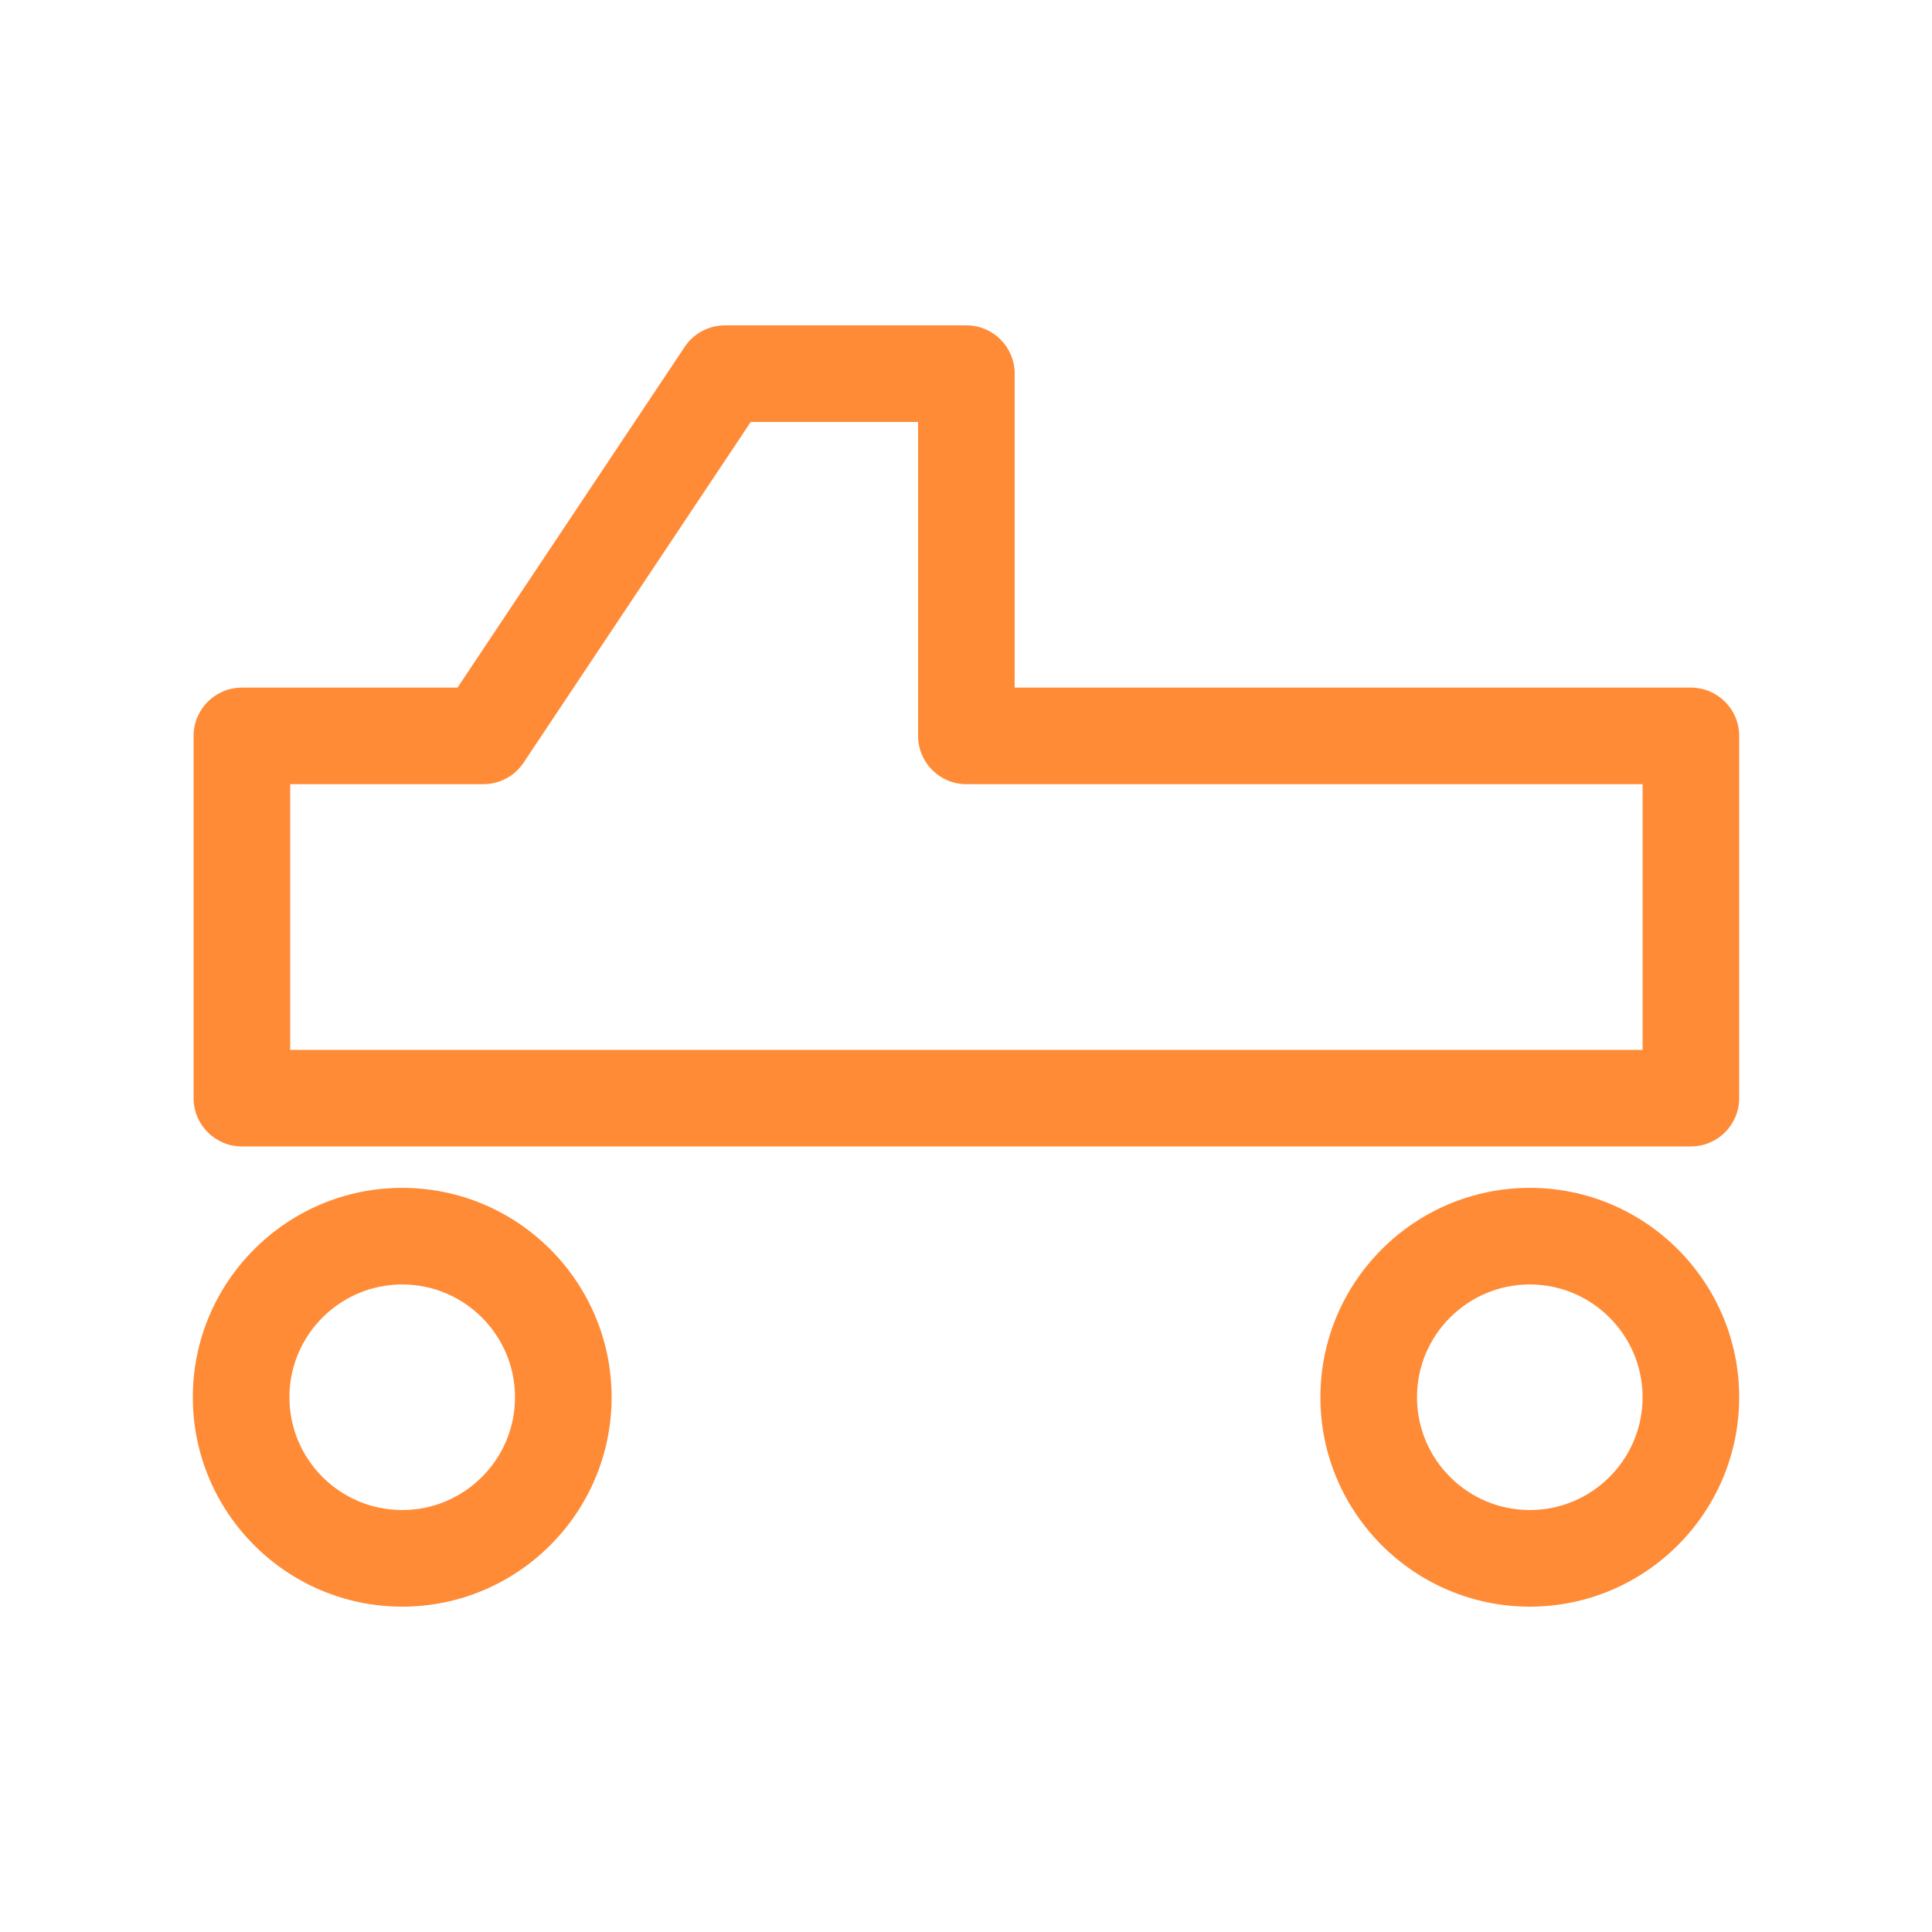
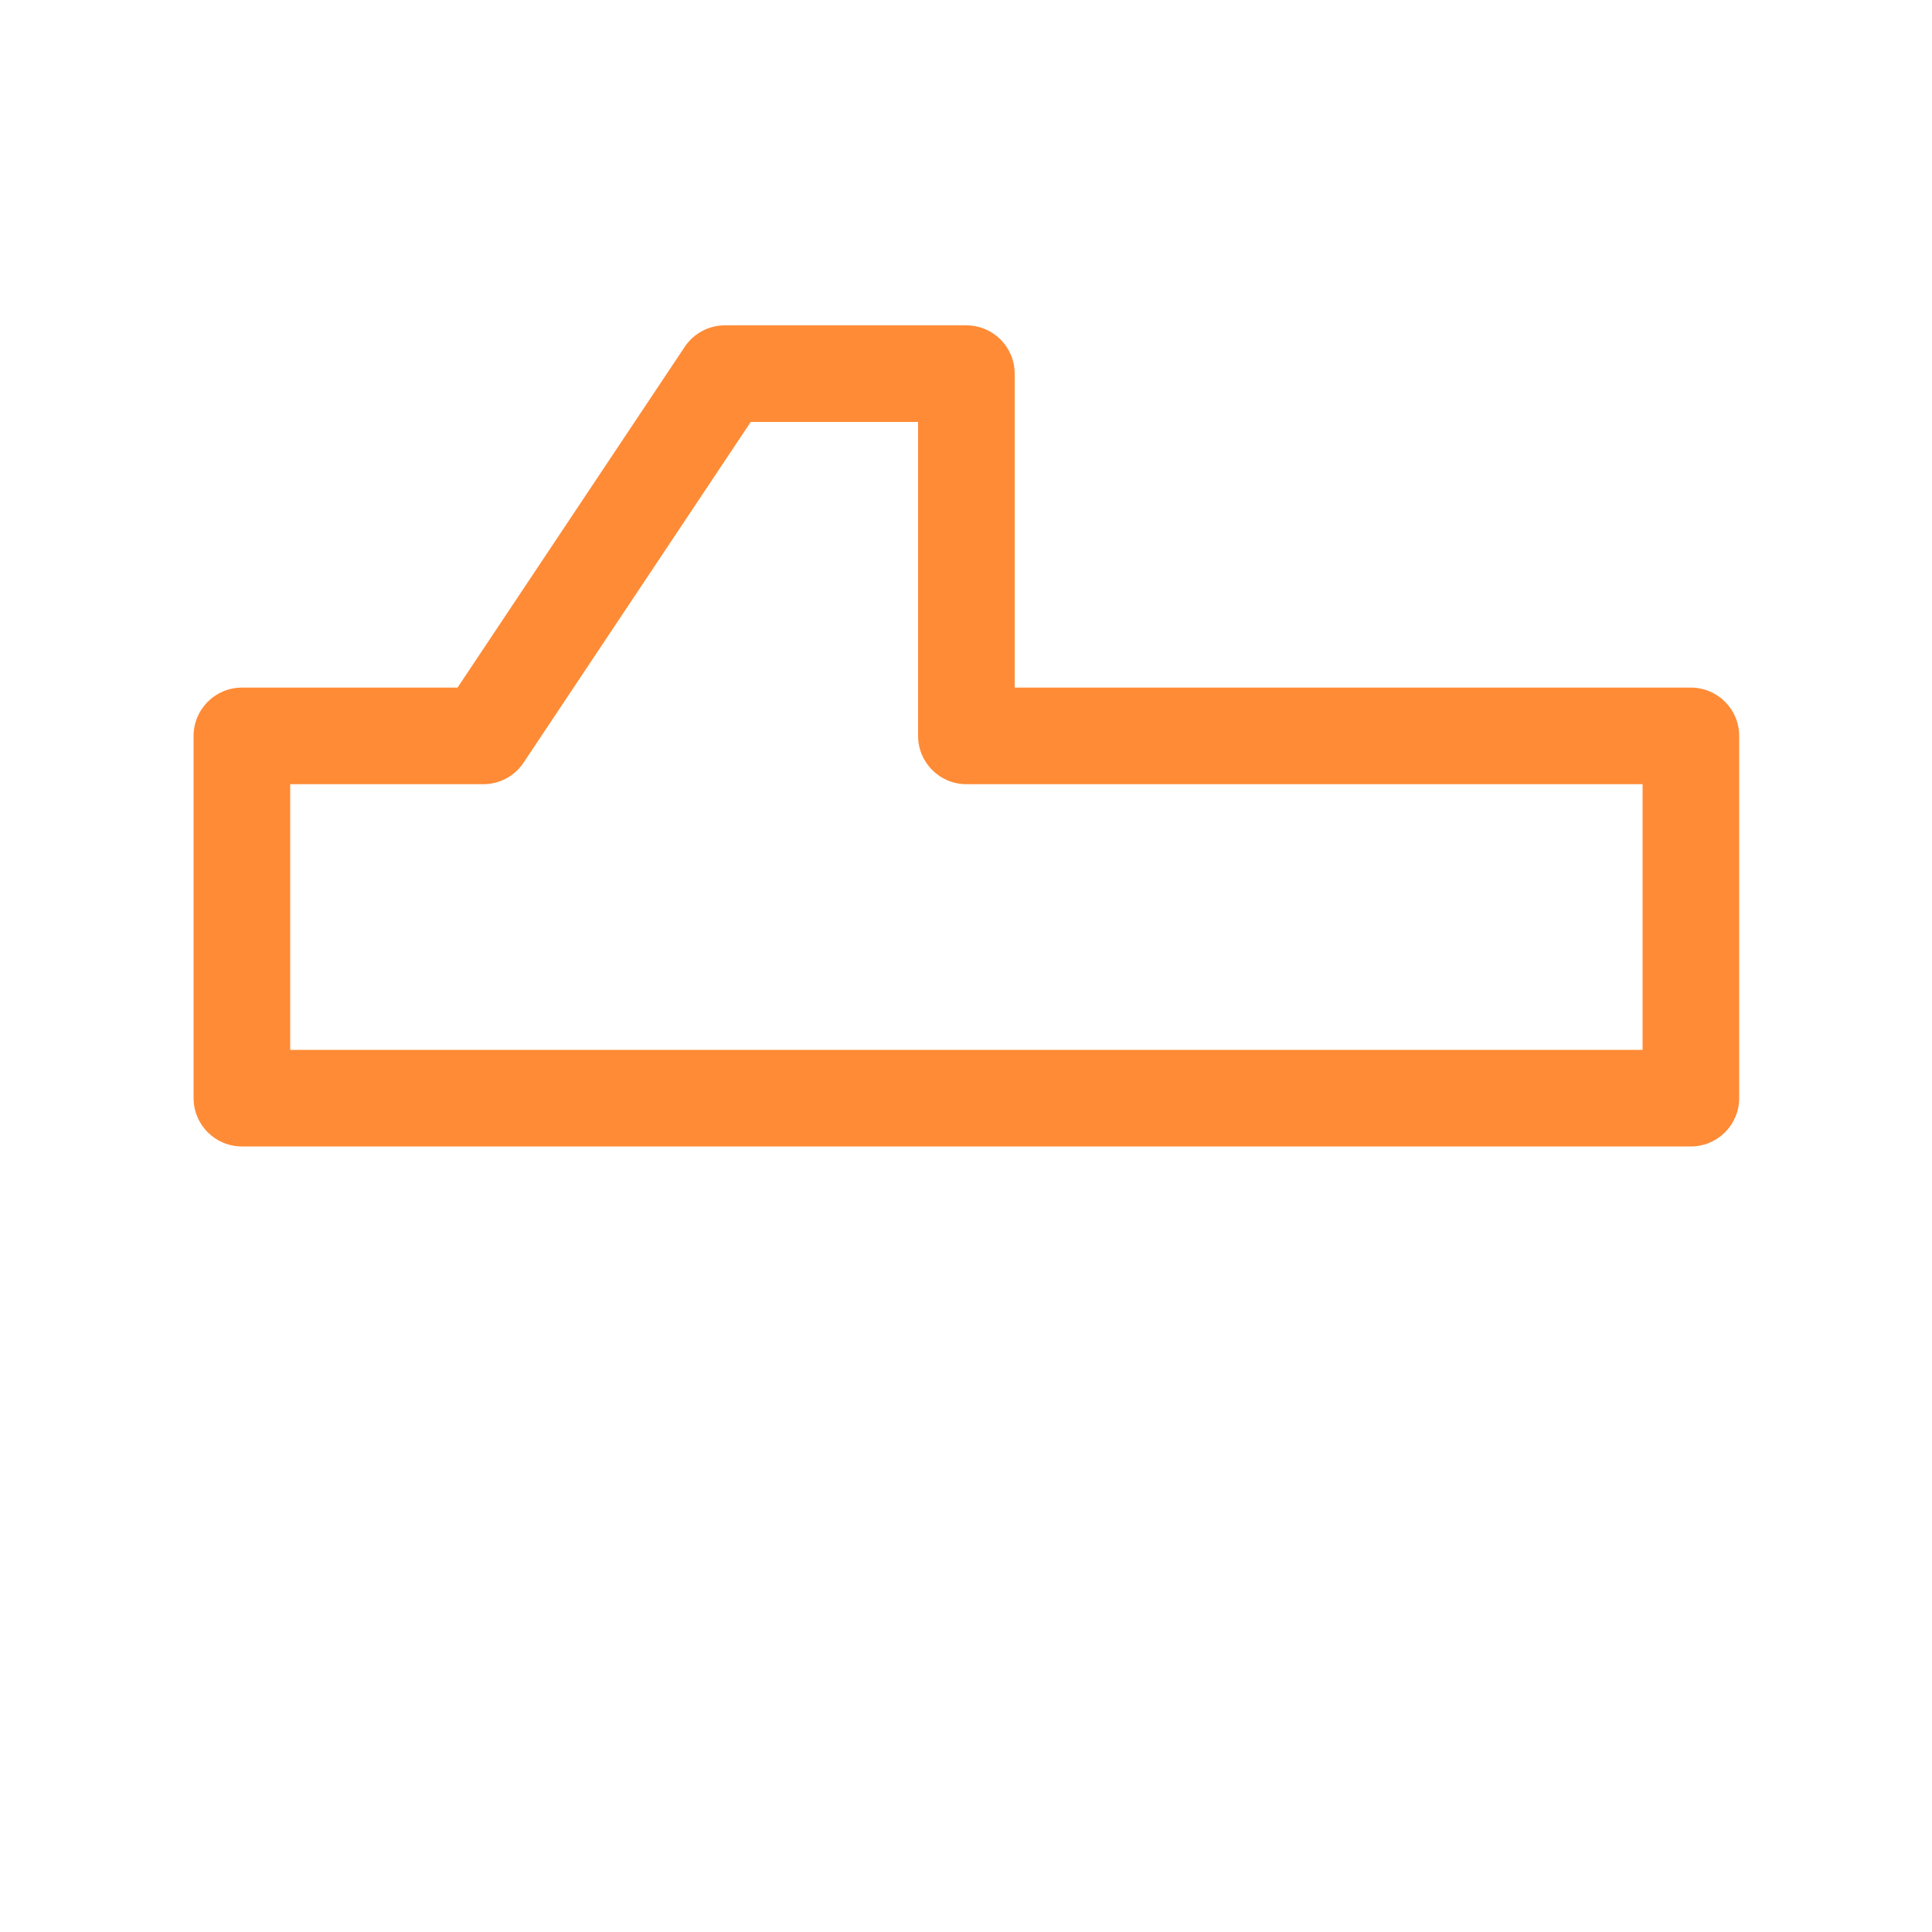
<svg xmlns="http://www.w3.org/2000/svg" id="Layer_1" viewBox="0 0 600 600">
  <defs>
    <style>.cls-1{fill:#ff8b36;}</style>
  </defs>
-   <path class="cls-1" d="m475.09,498.96c-35.86,0-65.03-29.17-65.03-65.03s29.17-65.03,65.03-65.03,65.03,29.17,65.03,65.03-29.17,65.03-65.03,65.03Zm0-100.06c-19.32,0-35.03,15.71-35.03,35.03s15.71,35.03,35.03,35.03,35.03-15.71,35.03-35.03-15.71-35.03-35.03-35.03Z" />
-   <path class="cls-1" d="m124.91,498.96c-35.86,0-65.03-29.17-65.03-65.03s29.17-65.03,65.03-65.03,65.03,29.17,65.03,65.03-29.17,65.03-65.03,65.03Zm0-100.06c-19.32,0-35.03,15.71-35.03,35.03s15.71,35.03,35.03,35.03,35.03-15.71,35.03-35.03-15.71-35.03-35.03-35.03Z" />
  <path class="cls-1" d="m525.12,356.04H75.12c-8.28,0-15-6.72-15-15v-112.5c0-8.28,6.72-15,15-15h66.97l70.55-105.82c2.78-4.17,7.46-6.68,12.48-6.68h75c8.28,0,15,6.72,15,15v97.5h210c8.28,0,15,6.72,15,15v112.5c0,8.28-6.72,15-15,15Zm-435-30h420v-82.5h-210c-8.28,0-15-6.72-15-15v-97.5h-51.97l-70.55,105.82c-2.78,4.17-7.46,6.68-12.48,6.68h-60v82.5Z" />
</svg>